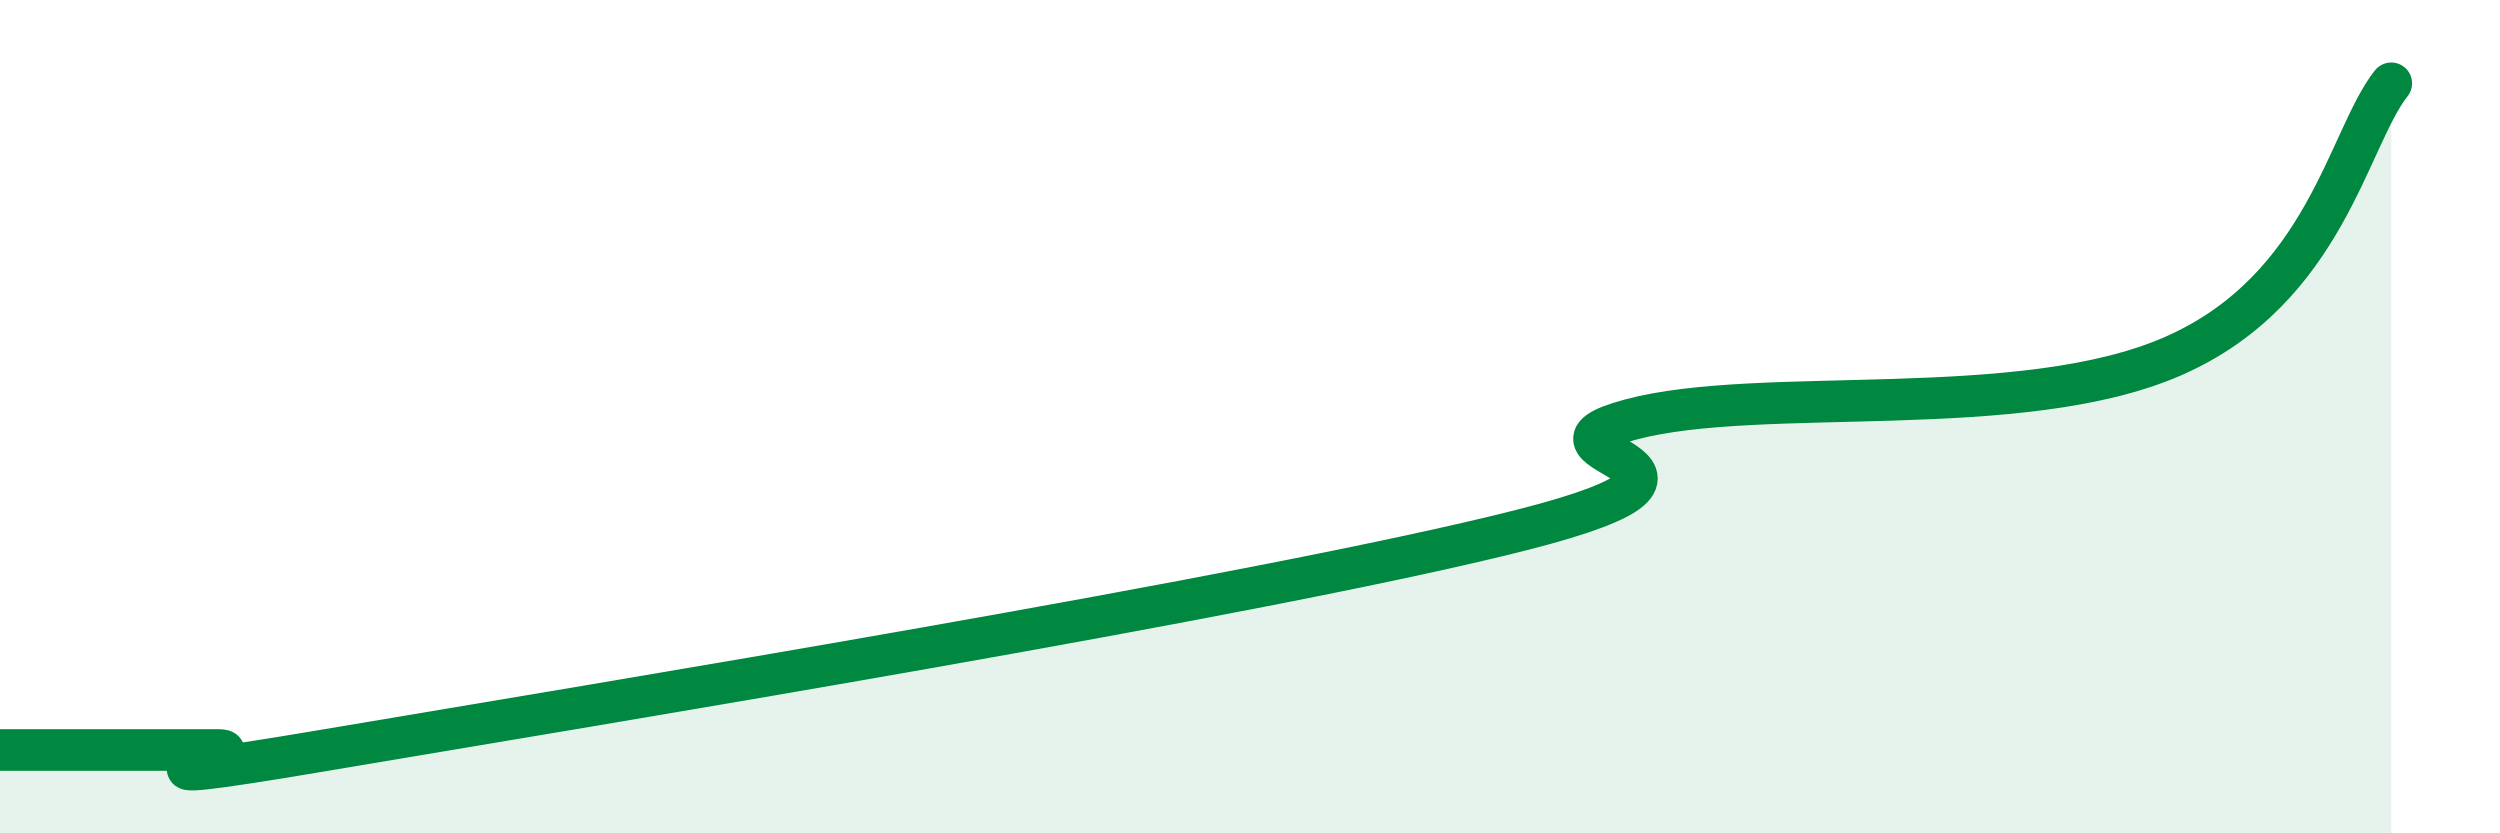
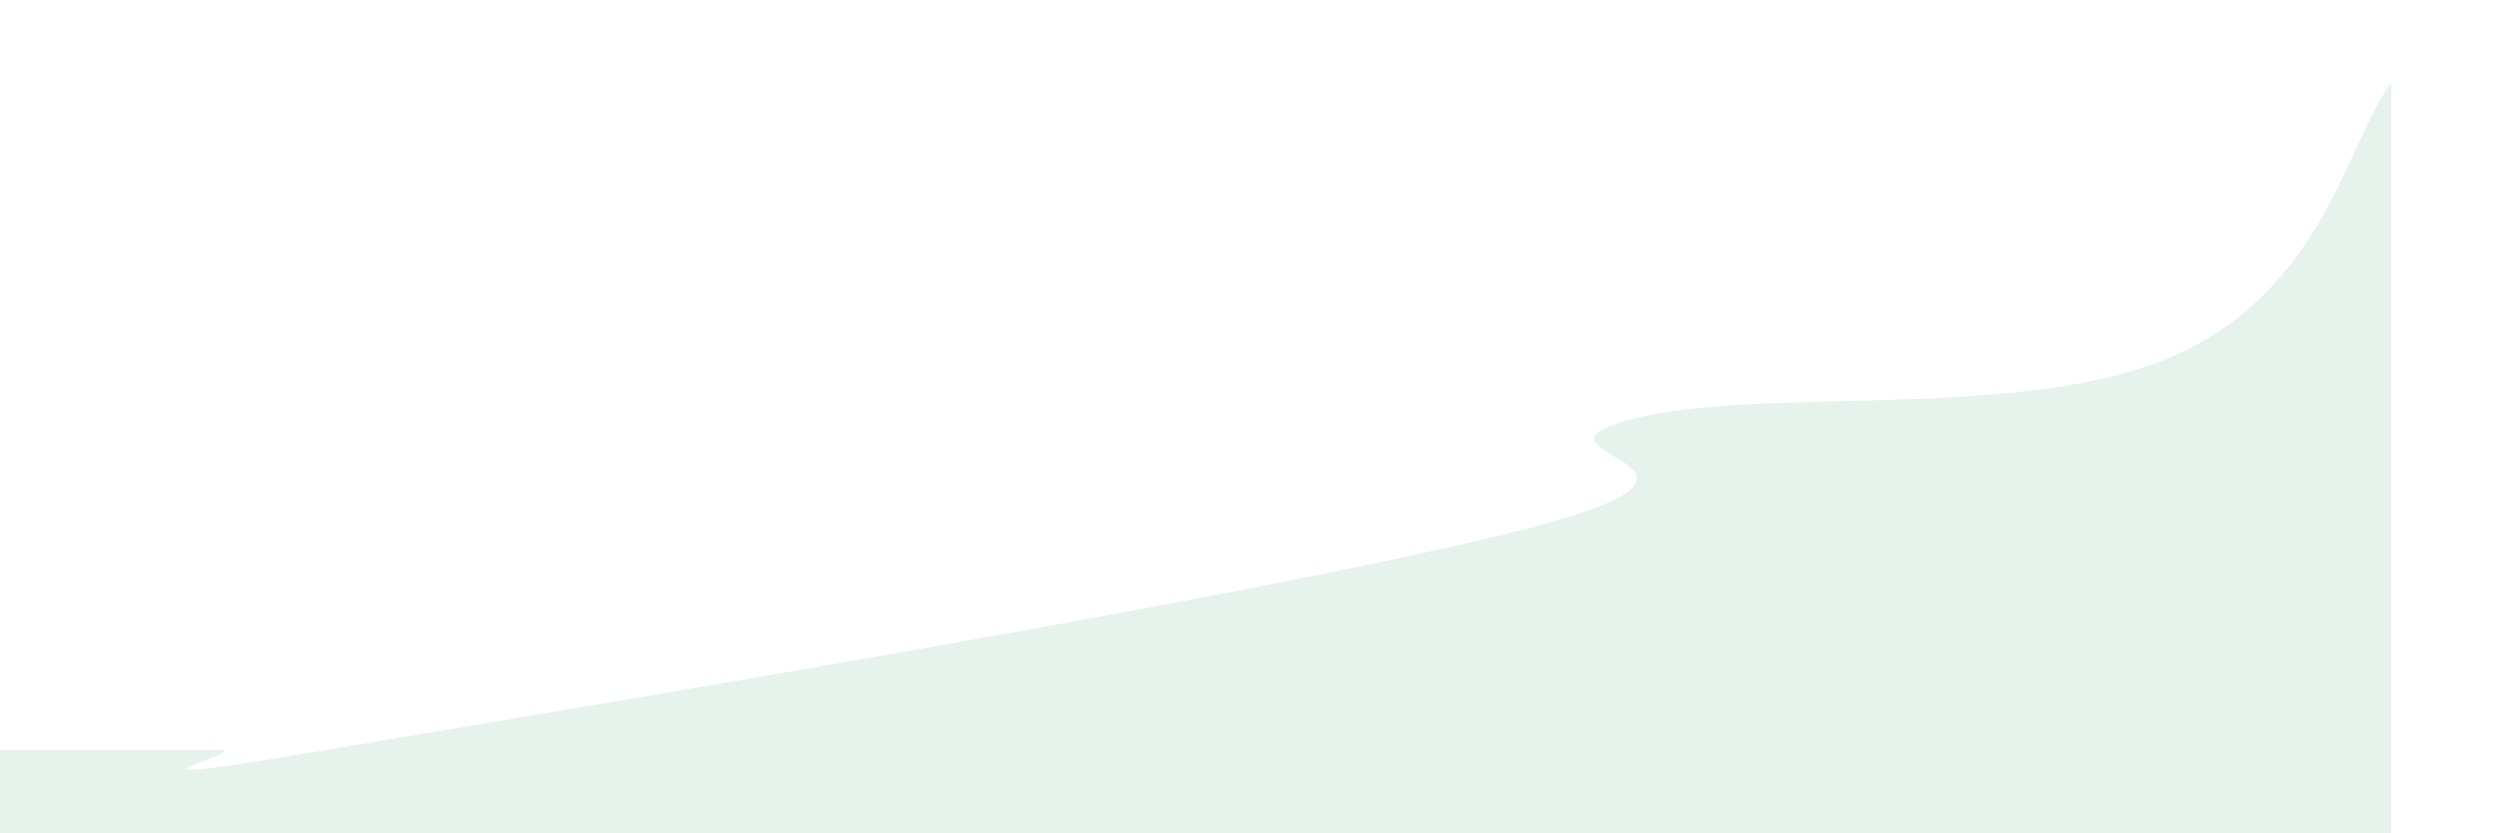
<svg xmlns="http://www.w3.org/2000/svg" width="60" height="20" viewBox="0 0 60 20">
-   <path d="M 0,18 C 0.52,18 1.57,18 2.61,18 C 3.65,18 4.18,18 5.22,18 C 6.26,18 1.57,19.06 7.83,18 C 14.09,16.94 30.26,14.31 36.52,12.72 C 42.78,11.13 36,10.91 39.13,10.07 C 42.26,9.23 48.52,10.15 52.17,8.54 C 55.82,6.93 56.35,3.31 57.39,2L57.39 20L0 20Z" fill="#008740" opacity="0.1" stroke-linecap="round" stroke-linejoin="round" />
-   <path d="M 0,18 C 0.52,18 1.57,18 2.61,18 C 3.65,18 4.18,18 5.22,18 C 6.26,18 1.57,19.06 7.83,18 C 14.09,16.94 30.26,14.31 36.52,12.72 C 42.78,11.13 36,10.91 39.13,10.07 C 42.26,9.23 48.52,10.15 52.17,8.54 C 55.82,6.93 56.35,3.31 57.39,2" stroke="#008740" stroke-width="1" fill="none" stroke-linecap="round" stroke-linejoin="round" />
+   <path d="M 0,18 C 0.52,18 1.57,18 2.61,18 C 3.65,18 4.18,18 5.22,18 C 6.26,18 1.57,19.06 7.83,18 C 14.09,16.94 30.26,14.31 36.52,12.72 C 42.78,11.13 36,10.91 39.13,10.07 C 42.26,9.23 48.52,10.15 52.17,8.54 C 55.82,6.93 56.35,3.31 57.39,2L57.39 20L0 20" fill="#008740" opacity="0.1" stroke-linecap="round" stroke-linejoin="round" />
</svg>